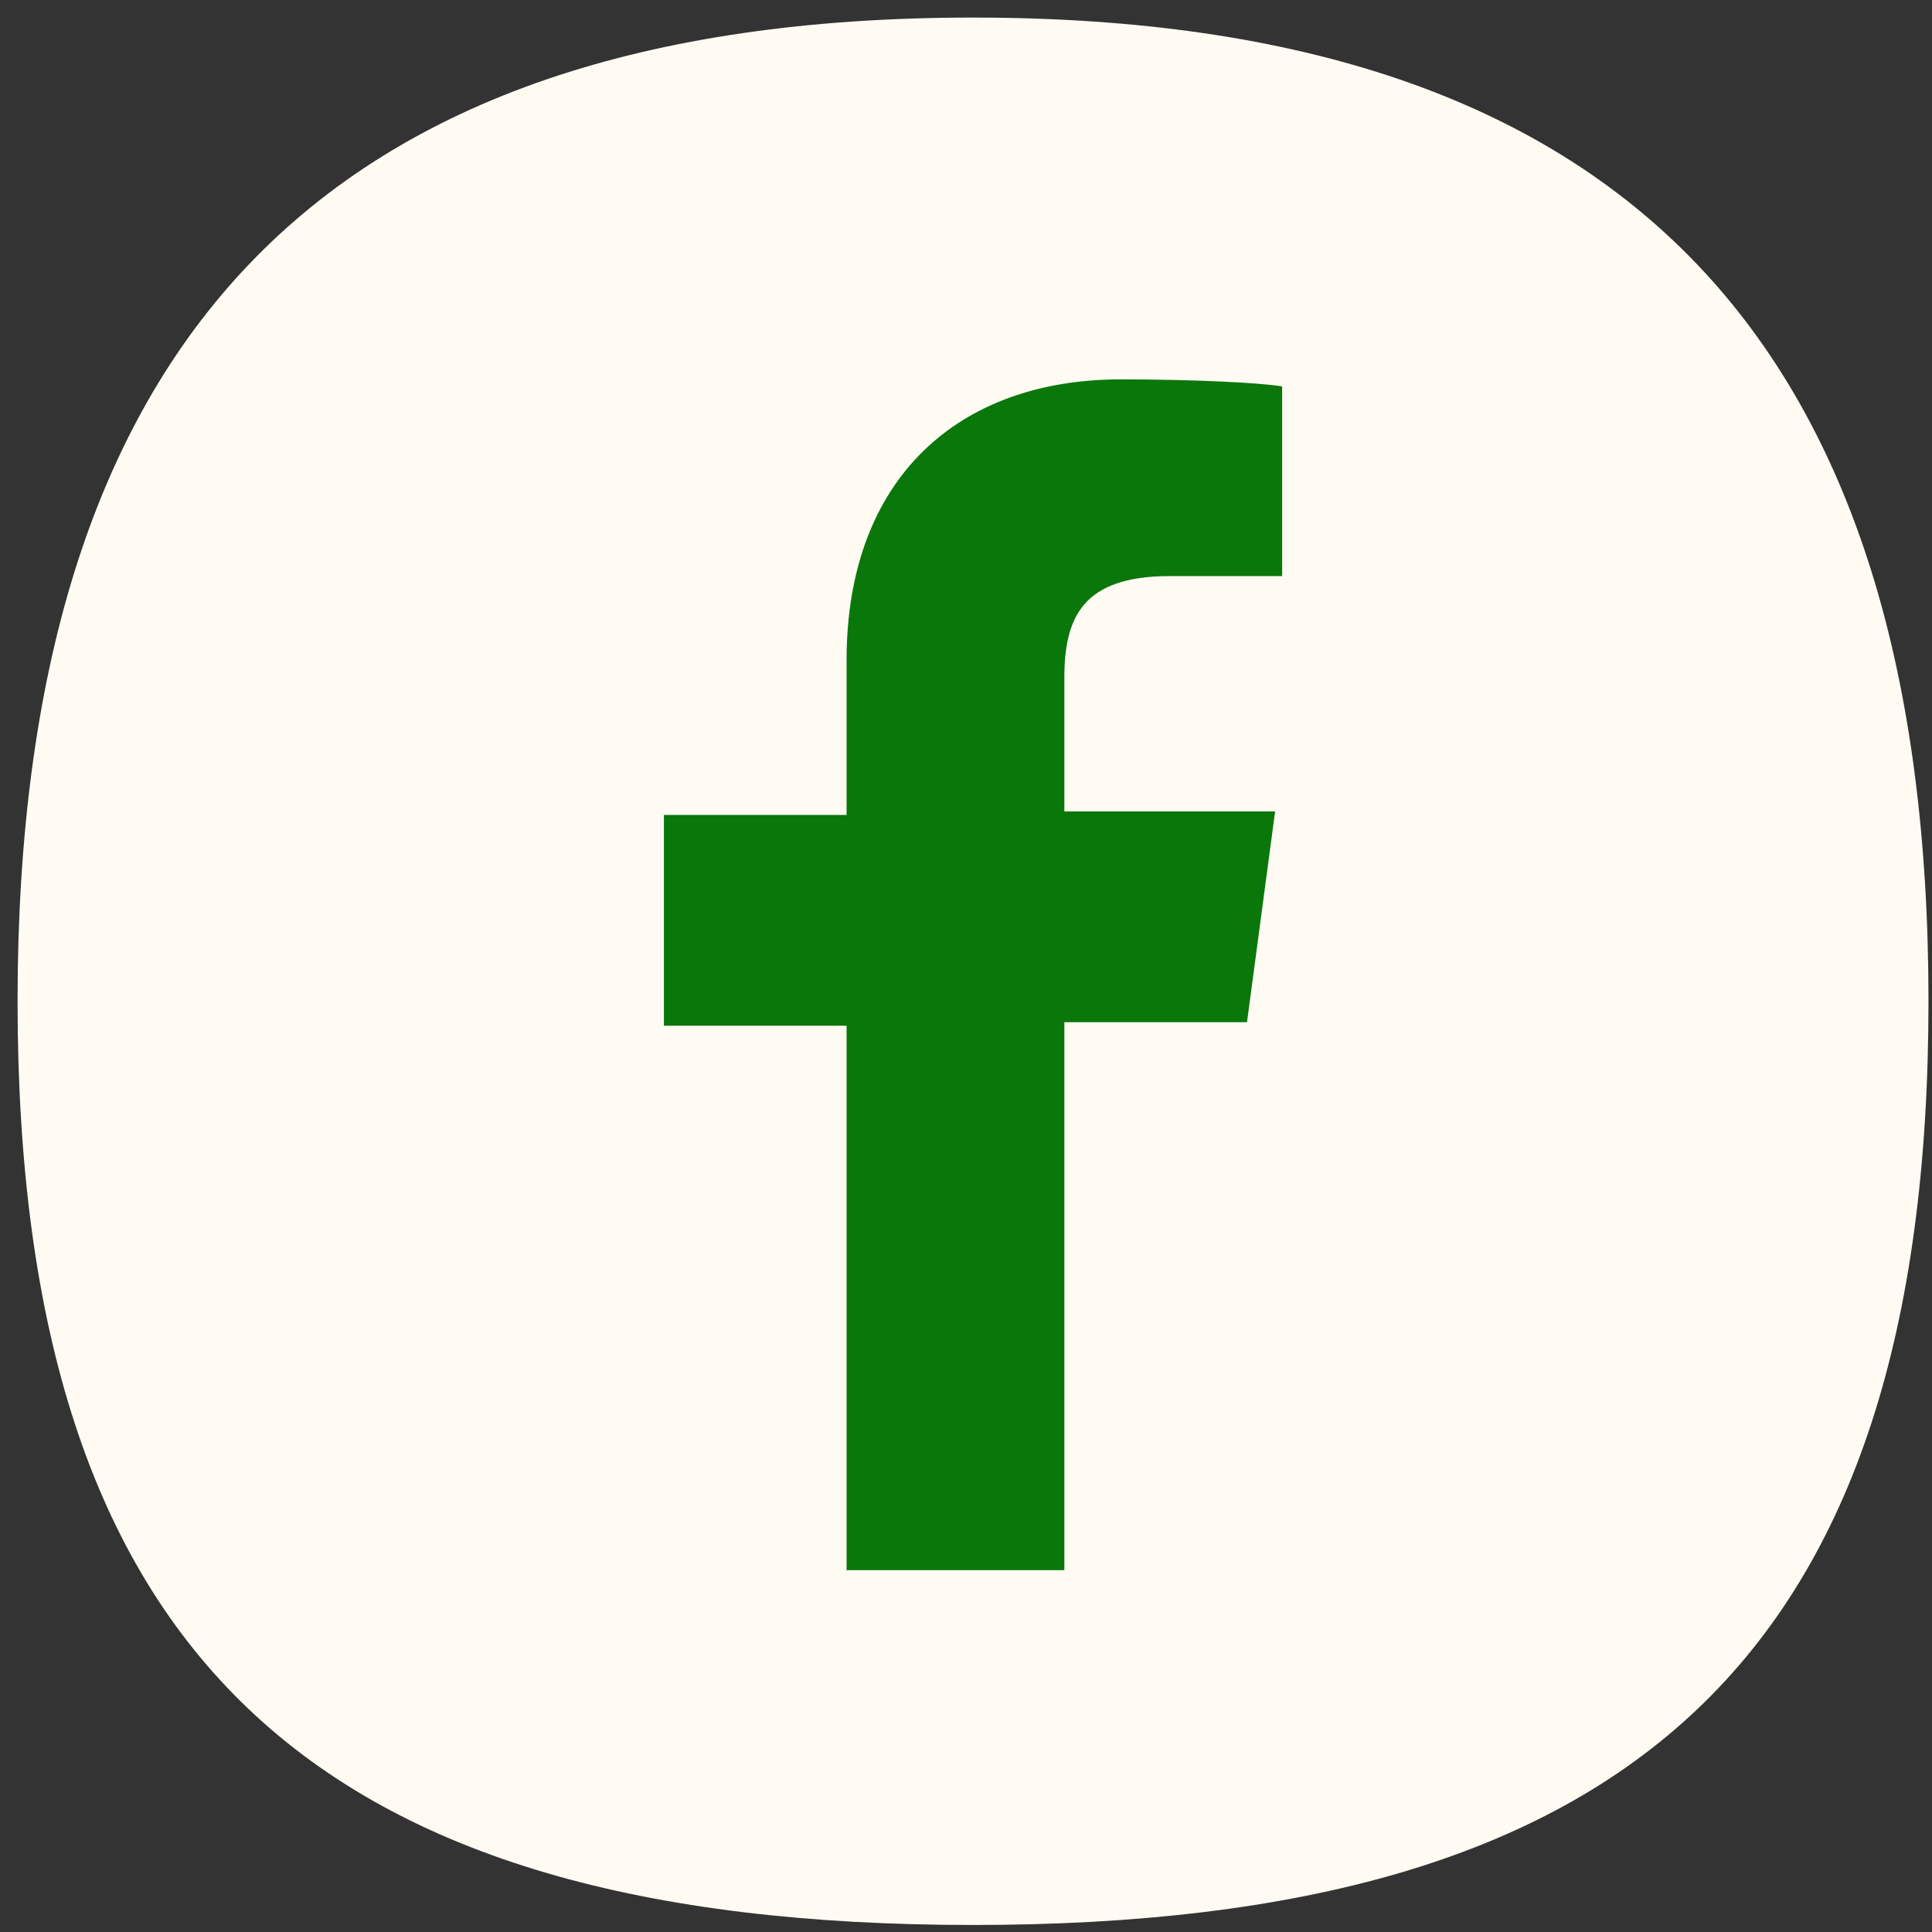
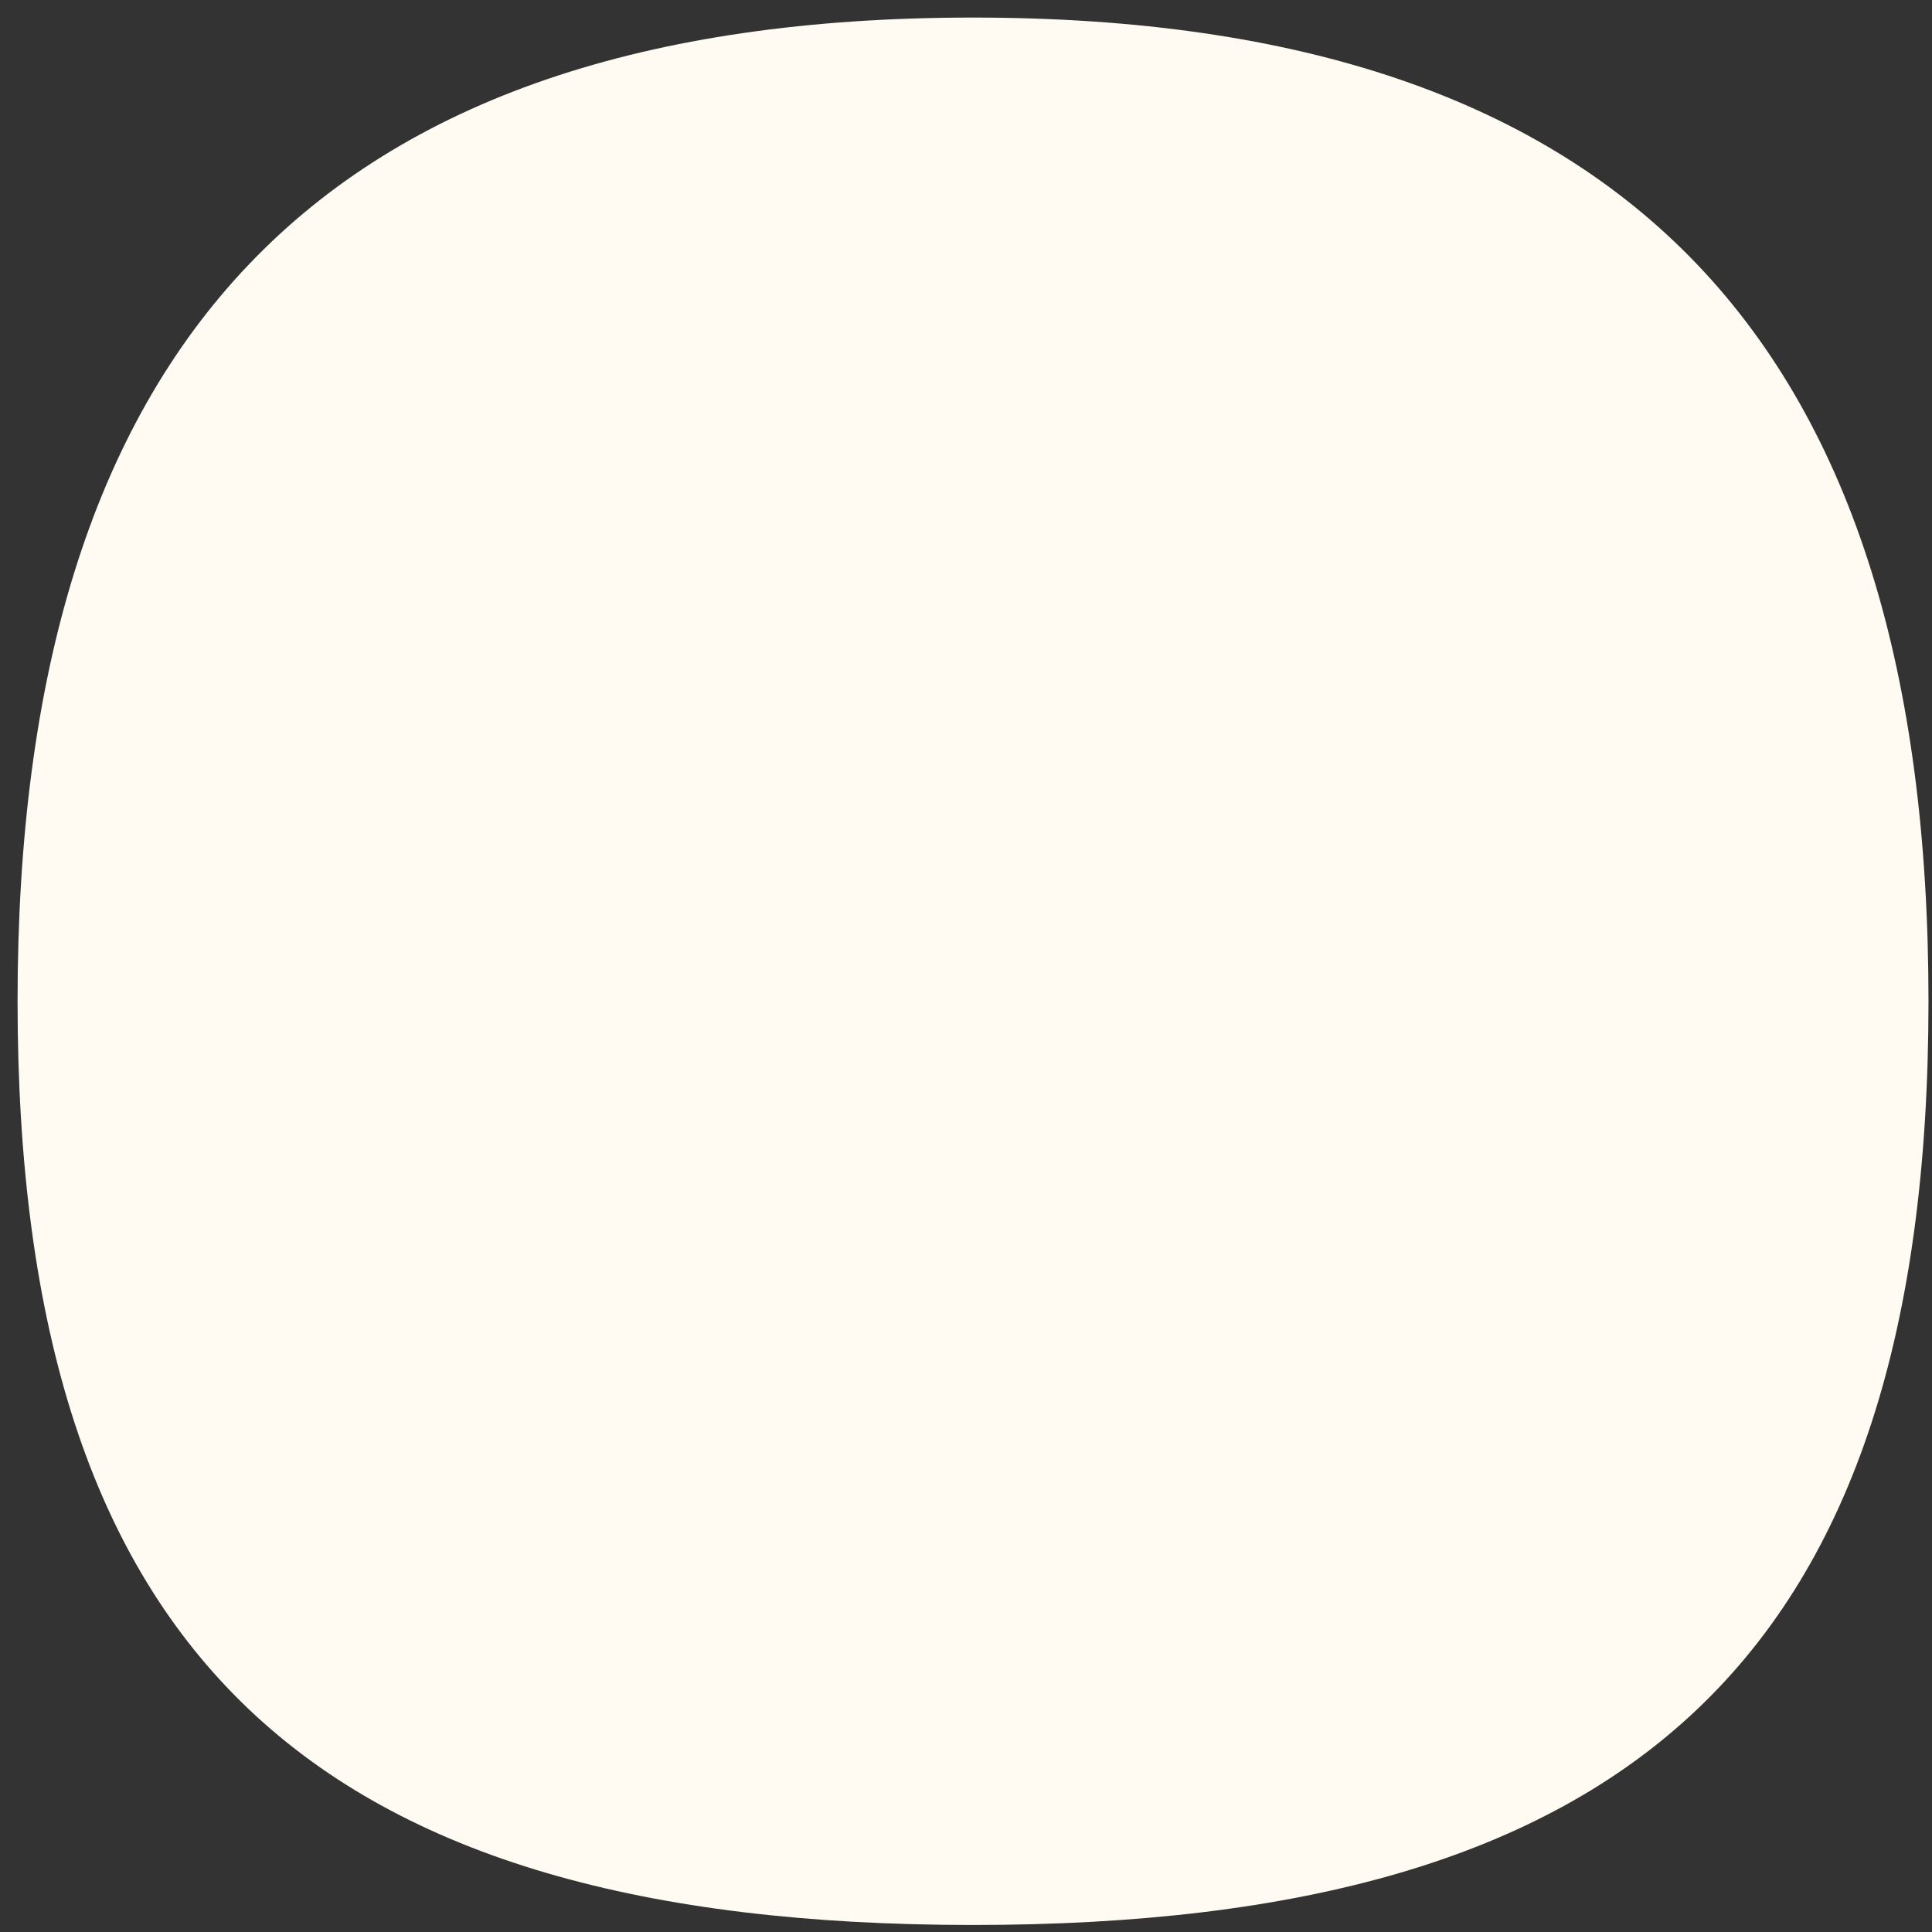
<svg xmlns="http://www.w3.org/2000/svg" version="1.1" id="Layer_1" x="0px" y="0px" viewBox="0 0 55 55" style="enable-background:new 0 0 55 55;" xml:space="preserve">
  <rect x="0" y="0" width="55" height="55" fill="#333333" stroke="none" />
  <style type="text/css">
	.st0{fill:#FFFBF3;}
	.st1{fill:#0A770A;}
</style>
  <g>
    <path class="st0" d="M54.9,28.5c0,18.7-8.5,26.3-27.2,26.3C9,54.8,0.5,47.2,0.5,28.5C0.5,9.9,9,0.5,27.7,0.5   C46.4,0.5,54.9,9.9,54.9,28.5" />
-     <path class="st1" d="M30.3,44.6V29.1h5.2l0.8-6h-6v-3.8c0-1.7,0.5-2.9,3-2.9l3.2,0v-5.4c-0.6-0.1-2.4-0.2-4.6-0.2   c-4.6,0-7.8,2.8-7.8,8v4.4h-5.2v6h5.2v15.5H30.3z" />
  </g>
</svg>